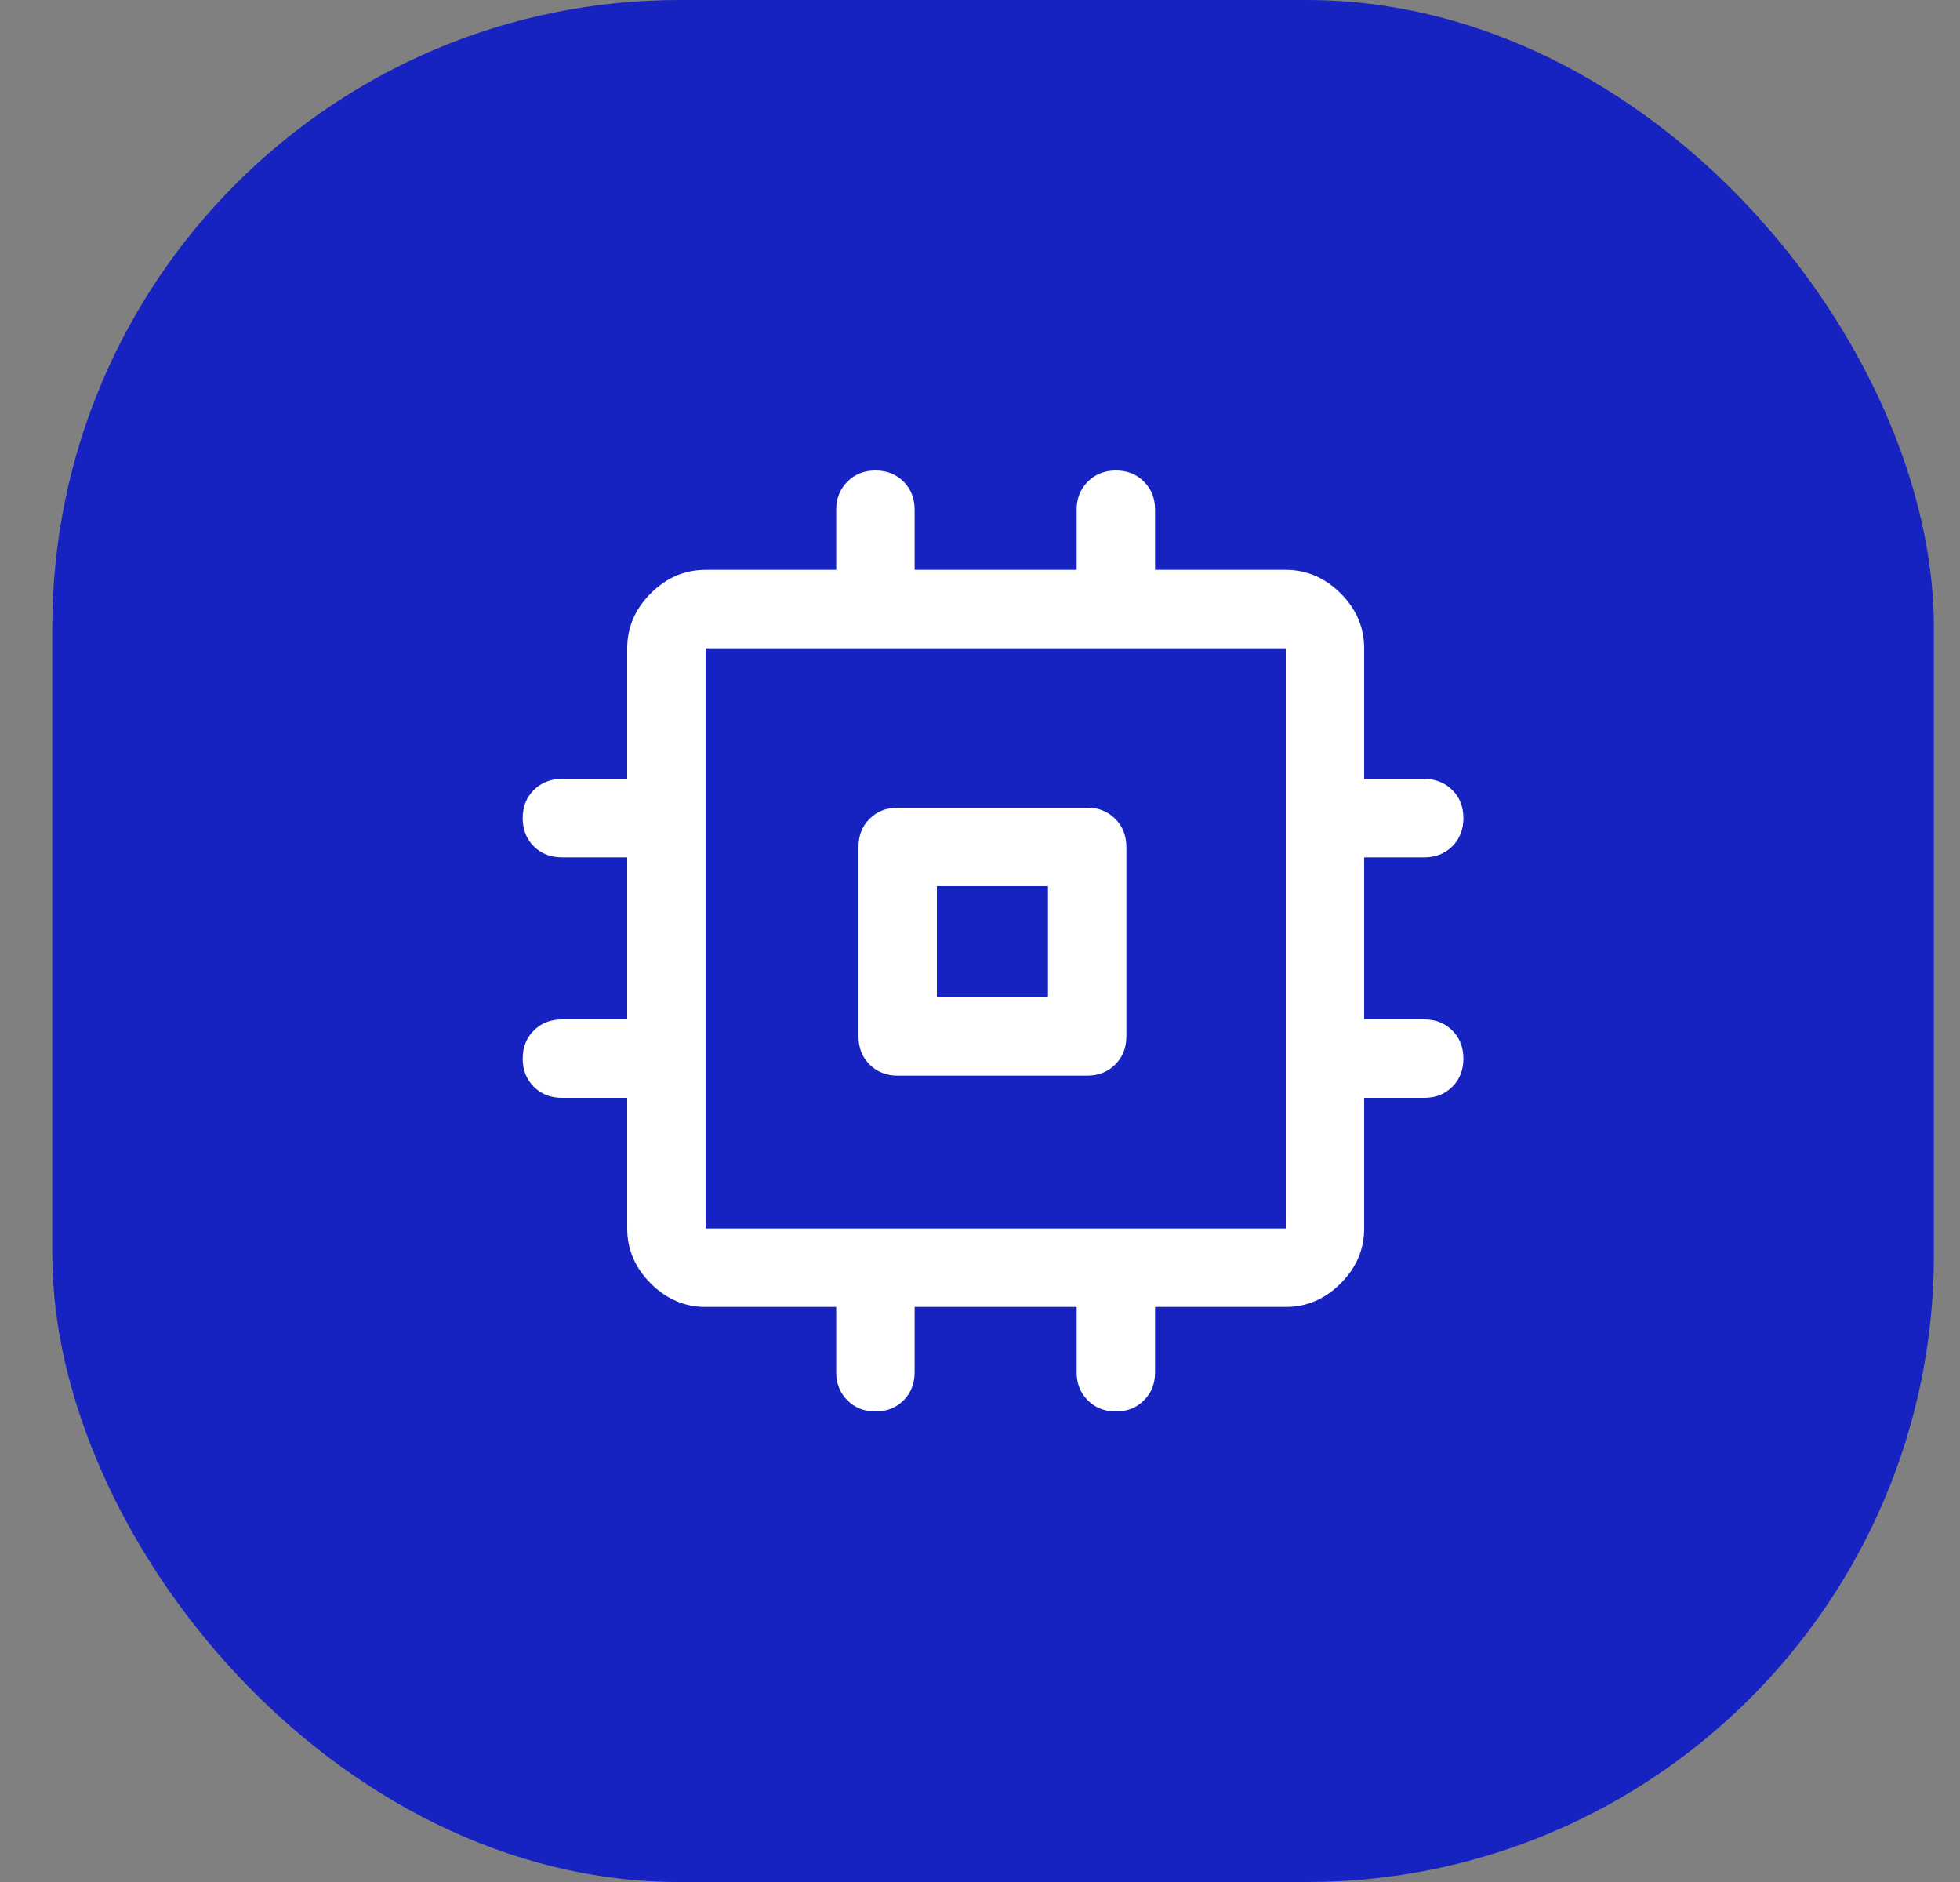
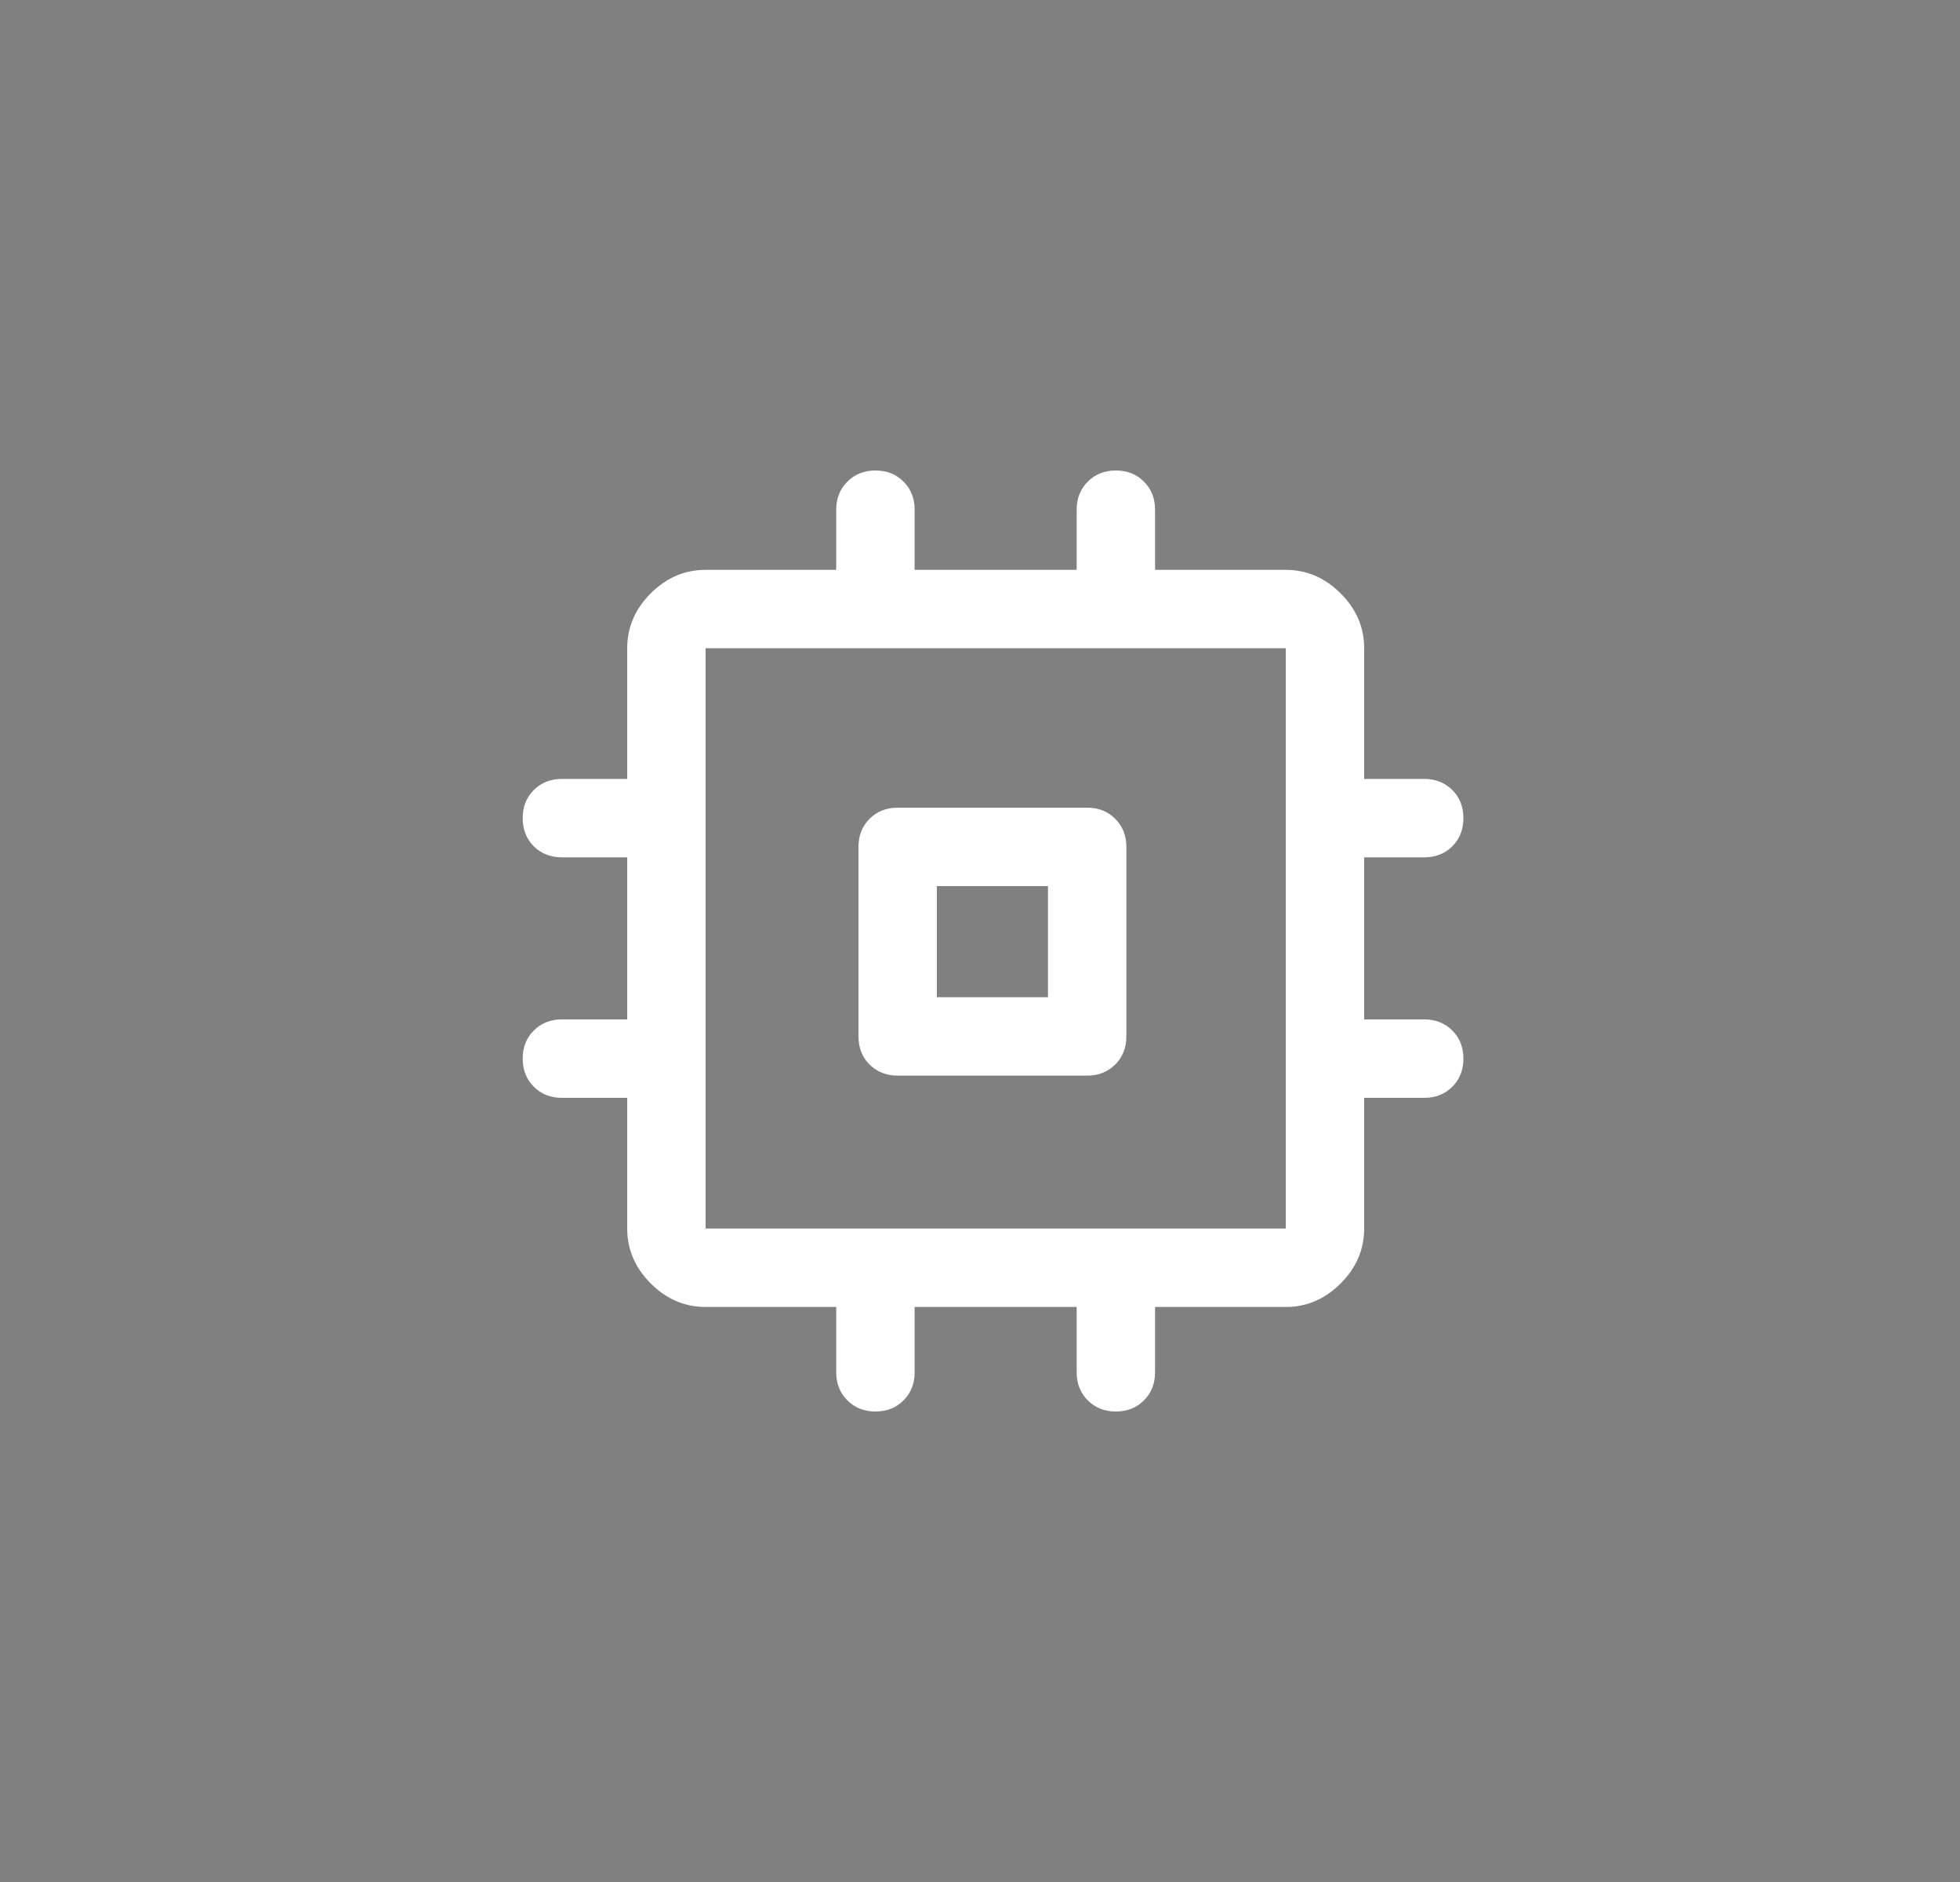
<svg xmlns="http://www.w3.org/2000/svg" width="25" height="24" viewBox="0 0 25 24" fill="none">
  <rect x="0" y="0" width="25" height="24" fill="#808080" stroke="none" />
-   <rect x="0.667" width="24" height="24" rx="8" fill="#1623C1" />
  <path d="M11.45 13.717C11.305 13.717 11.186 13.669 11.091 13.575C10.997 13.481 10.95 13.361 10.95 13.217V10.8C10.95 10.656 10.997 10.536 11.091 10.442C11.186 10.347 11.305 10.3 11.45 10.3H13.867C14.011 10.3 14.13 10.347 14.225 10.442C14.319 10.536 14.367 10.656 14.367 10.8V13.217C14.367 13.361 14.319 13.481 14.225 13.575C14.13 13.669 14.011 13.717 13.867 13.717H11.45ZM11.166 18C11.022 18 10.903 17.953 10.808 17.858C10.714 17.764 10.666 17.644 10.666 17.5V16.667H9C8.733 16.667 8.5 16.567 8.3 16.367C8.1 16.167 8 15.933 8 15.667V14H7.167C7.022 14 6.903 13.953 6.808 13.858C6.714 13.764 6.667 13.644 6.667 13.5C6.667 13.356 6.714 13.236 6.808 13.142C6.903 13.047 7.022 13 7.167 13H8V10.933H7.167C7.022 10.933 6.903 10.886 6.808 10.792C6.714 10.697 6.667 10.578 6.667 10.433C6.667 10.289 6.714 10.169 6.808 10.075C6.903 9.981 7.022 9.933 7.167 9.933H8V8.267C8 8 8.1 7.767 8.3 7.567C8.5 7.367 8.733 7.267 9 7.267H10.666V6.5C10.666 6.356 10.714 6.236 10.808 6.142C10.903 6.047 11.022 6 11.166 6C11.311 6 11.43 6.047 11.525 6.142C11.619 6.236 11.666 6.356 11.666 6.5V7.267H13.733V6.5C13.733 6.356 13.78 6.236 13.875 6.142C13.969 6.047 14.089 6 14.233 6C14.378 6 14.497 6.047 14.591 6.142C14.686 6.236 14.733 6.356 14.733 6.5V7.267H16.4C16.666 7.267 16.9 7.367 17.1 7.567C17.3 7.767 17.4 8 17.4 8.267V9.933H18.166C18.311 9.933 18.43 9.981 18.525 10.075C18.619 10.169 18.666 10.289 18.666 10.433C18.666 10.578 18.619 10.697 18.525 10.792C18.43 10.886 18.311 10.933 18.166 10.933H17.4V13H18.166C18.311 13 18.43 13.047 18.525 13.142C18.619 13.236 18.666 13.356 18.666 13.5C18.666 13.644 18.619 13.764 18.525 13.858C18.43 13.953 18.311 14 18.166 14H17.4V15.667C17.4 15.933 17.3 16.167 17.1 16.367C16.9 16.567 16.666 16.667 16.4 16.667H14.733V17.5C14.733 17.644 14.686 17.764 14.591 17.858C14.497 17.953 14.378 18 14.233 18C14.089 18 13.969 17.953 13.875 17.858C13.78 17.764 13.733 17.644 13.733 17.5V16.667H11.666V17.5C11.666 17.644 11.619 17.764 11.525 17.858C11.43 17.953 11.311 18 11.166 18ZM9 15.667H16.4V8.267H9V15.667ZM11.95 12.717H13.367V11.3H11.95V12.717Z" fill="white" />
</svg>